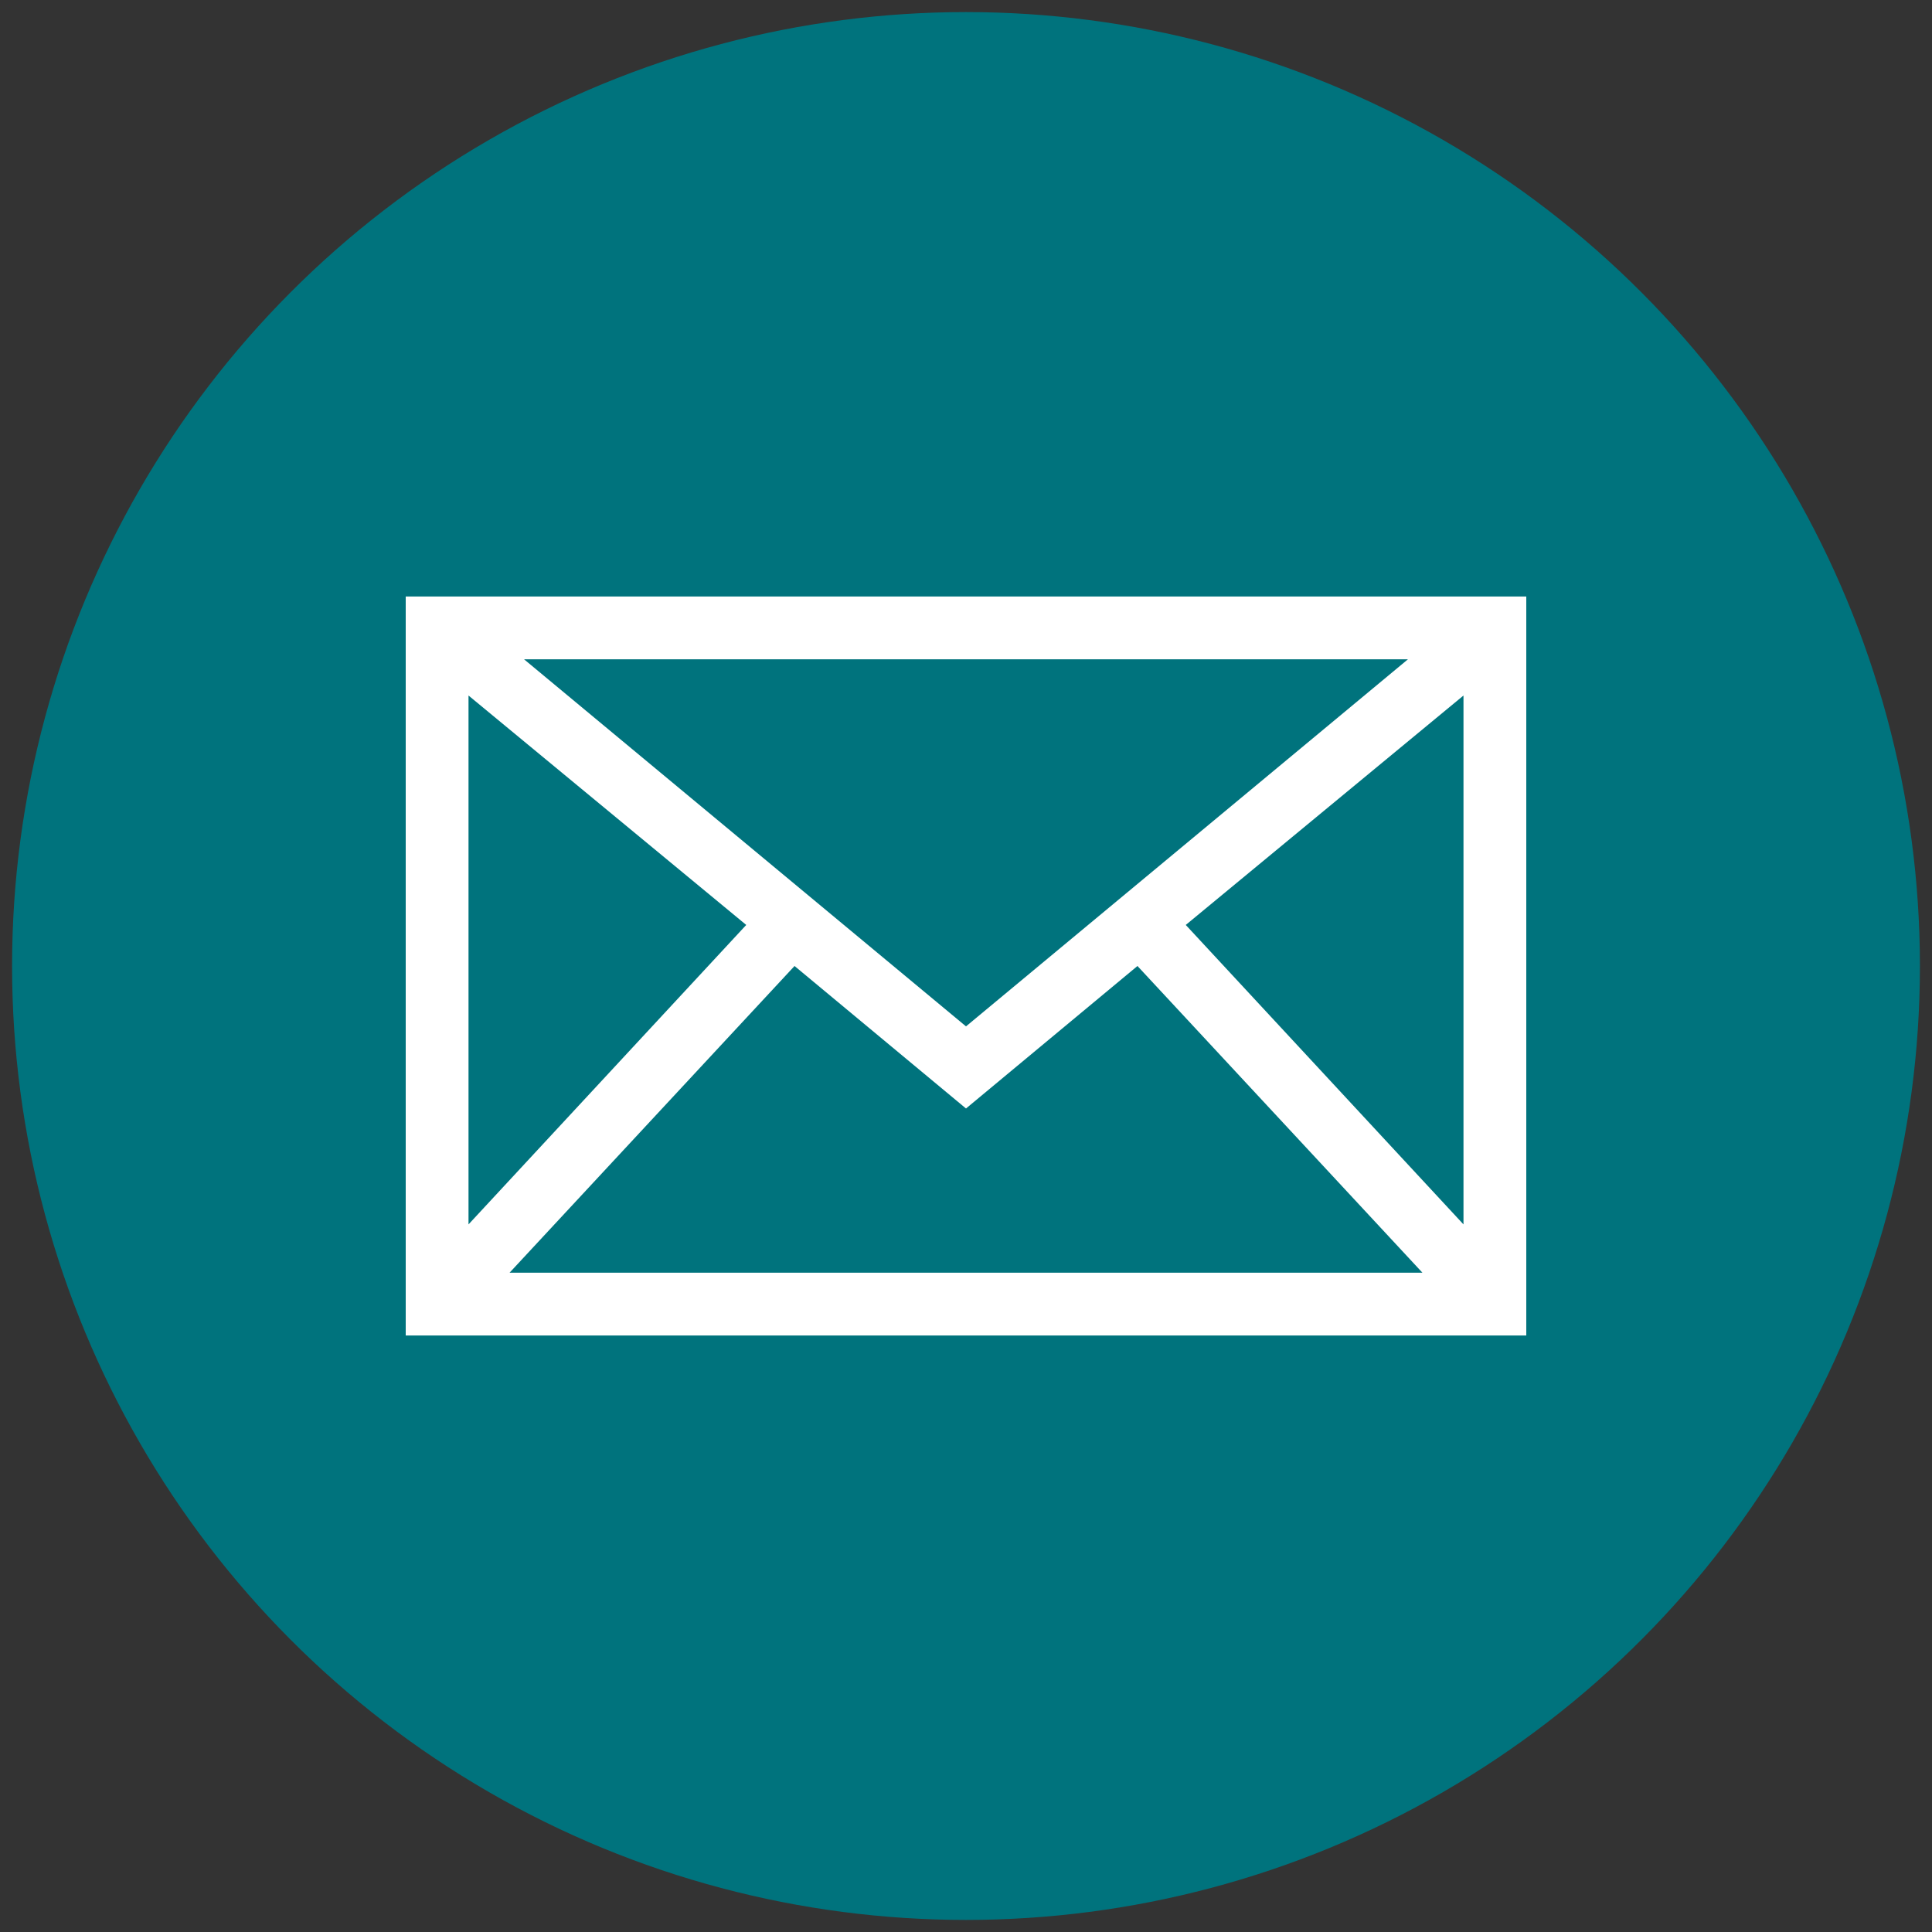
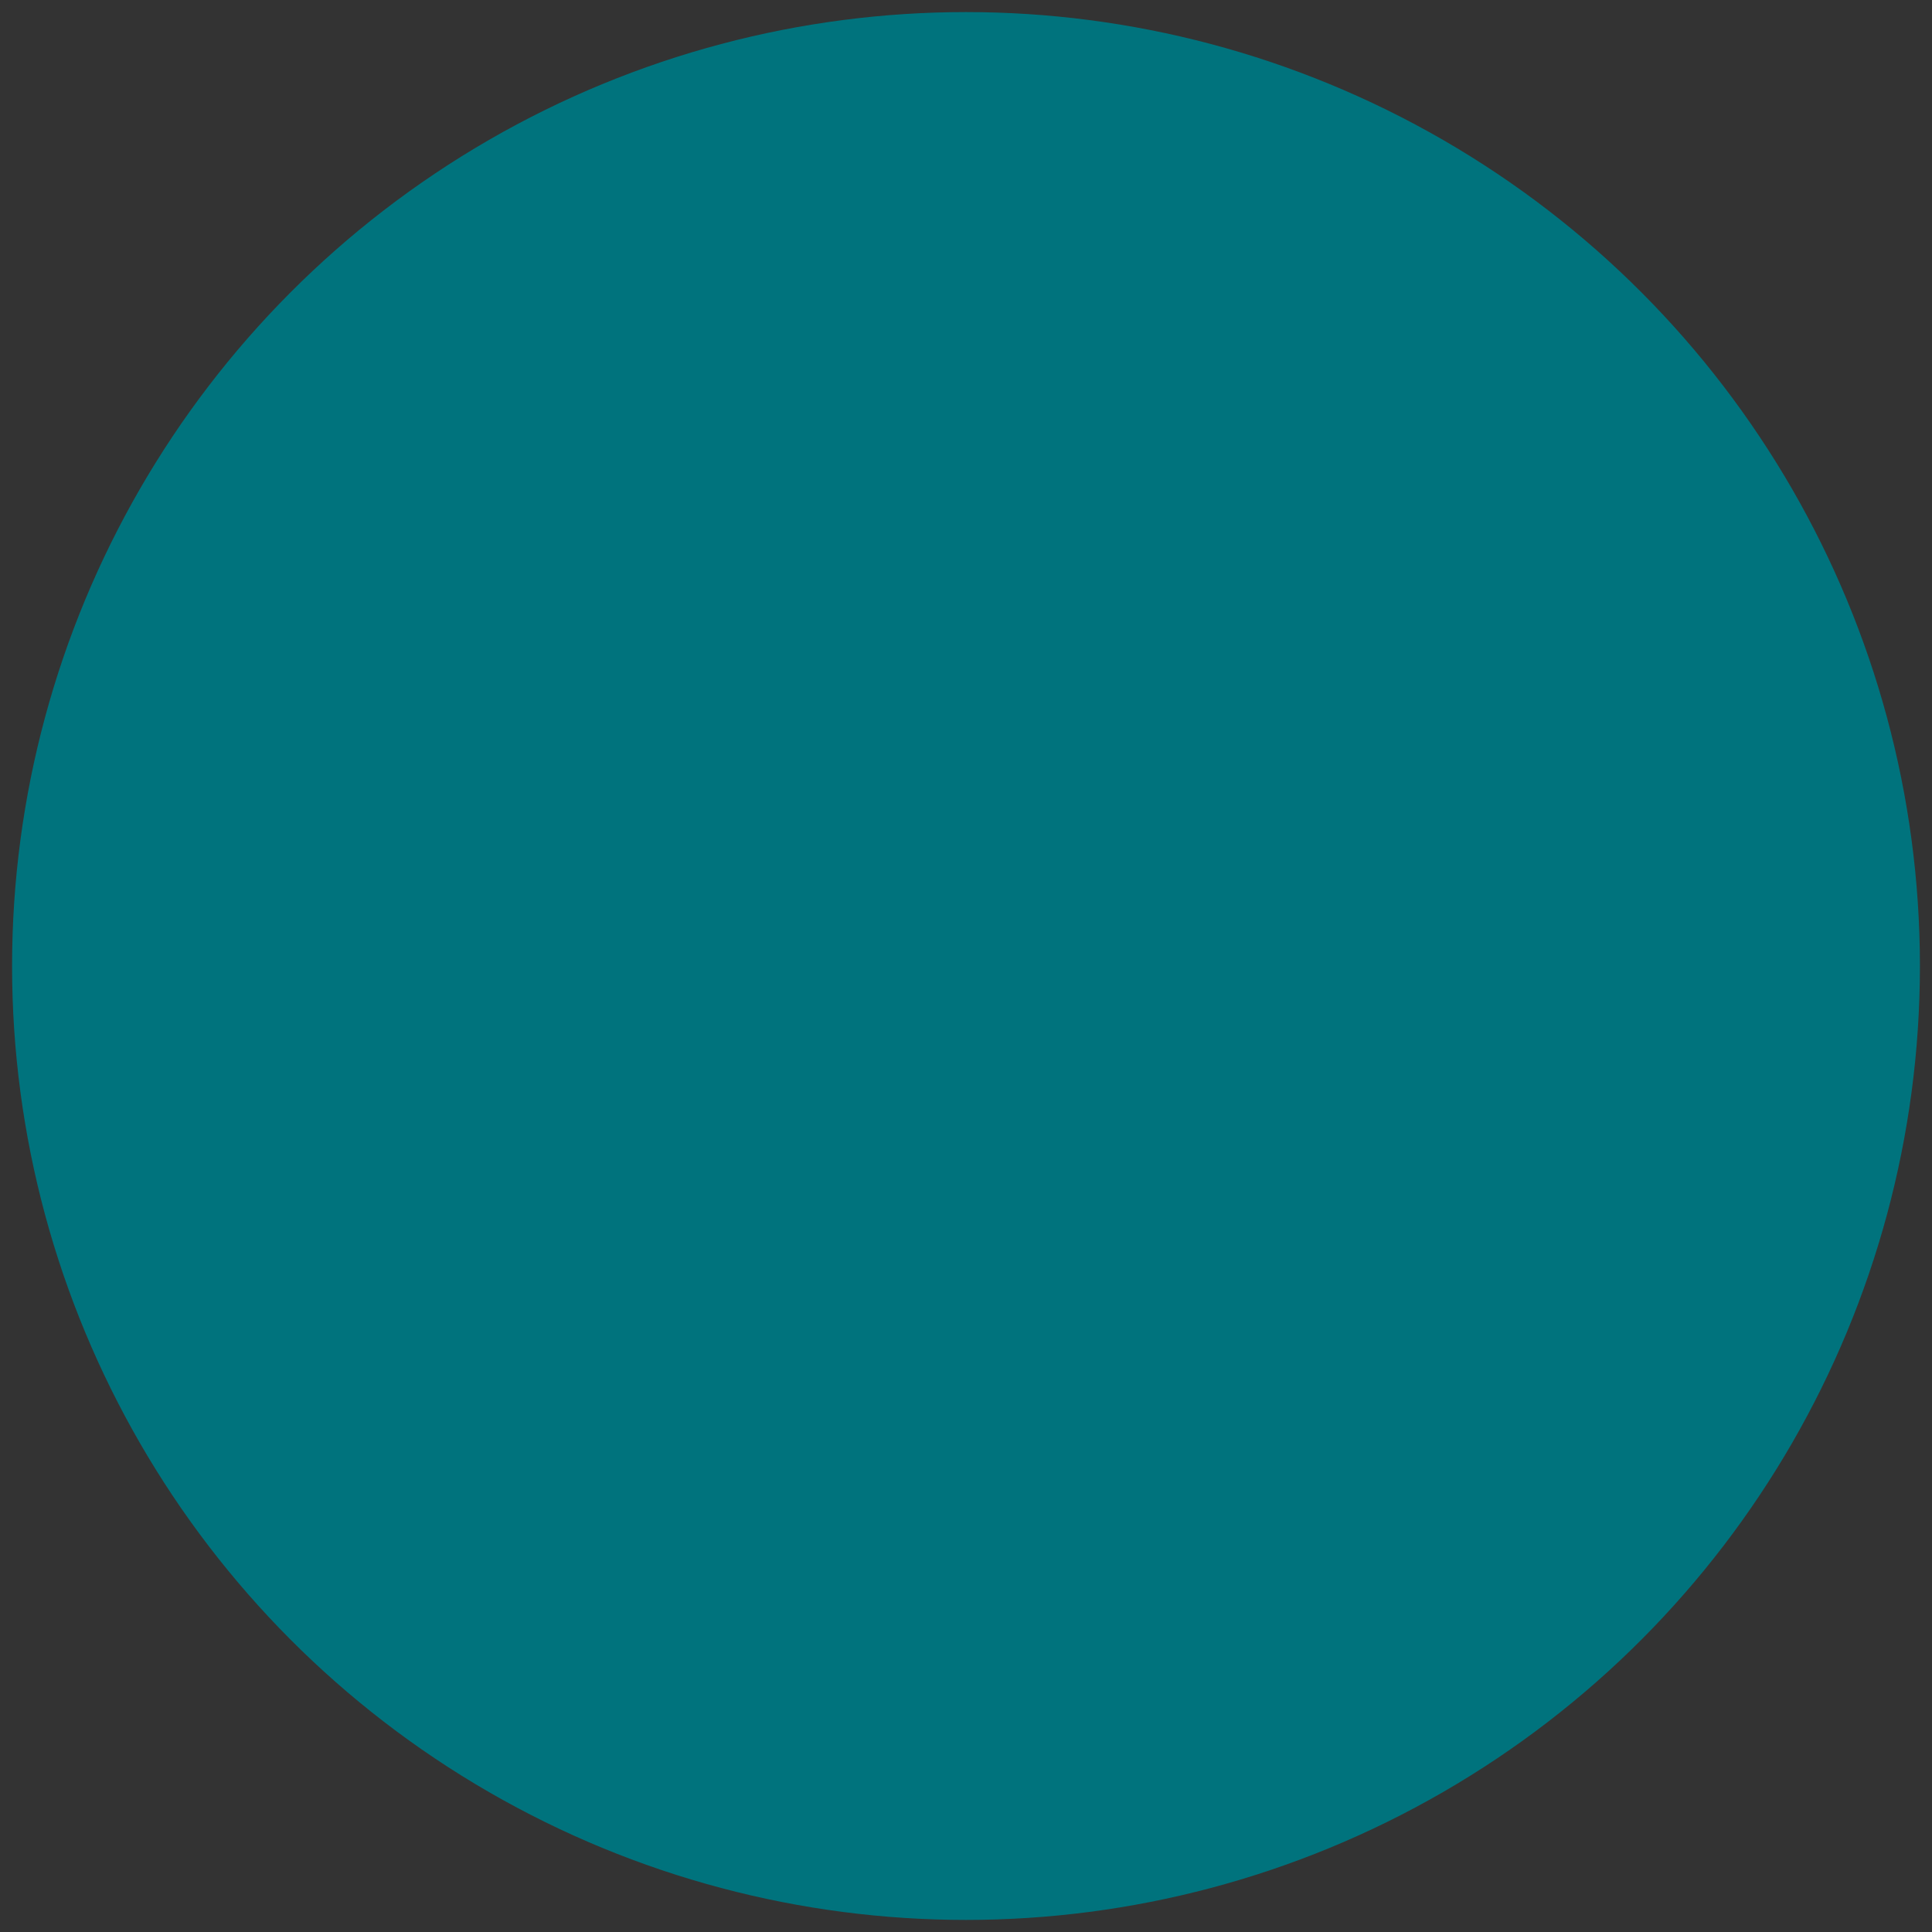
<svg xmlns="http://www.w3.org/2000/svg" id="Layer_1" data-name="Layer 1" width="80" height="80" viewBox="0 0 80 80">
  <rect x="0" y="0" width="80" height="80" fill="#333333" stroke="none" />
  <defs>
    <style>
      .cls-1 {
        fill: #00737d;
      }

      .cls-2 {
        fill: #fff;
      }
    </style>
  </defs>
  <circle class="cls-1" cx="40" cy="40" r="39.5" />
-   <path class="cls-2" d="M16.8,24.7V55.3H63.2V24.7ZM40,42.5,21.7,27.3H58.3Zm-9.1-4.2L19.4,50.7V28.8Zm2,1.7L40,45.9,47.1,40,58.9,52.7H21.1Zm16.2-1.7,11.5-9.5V50.7Z" />
</svg>